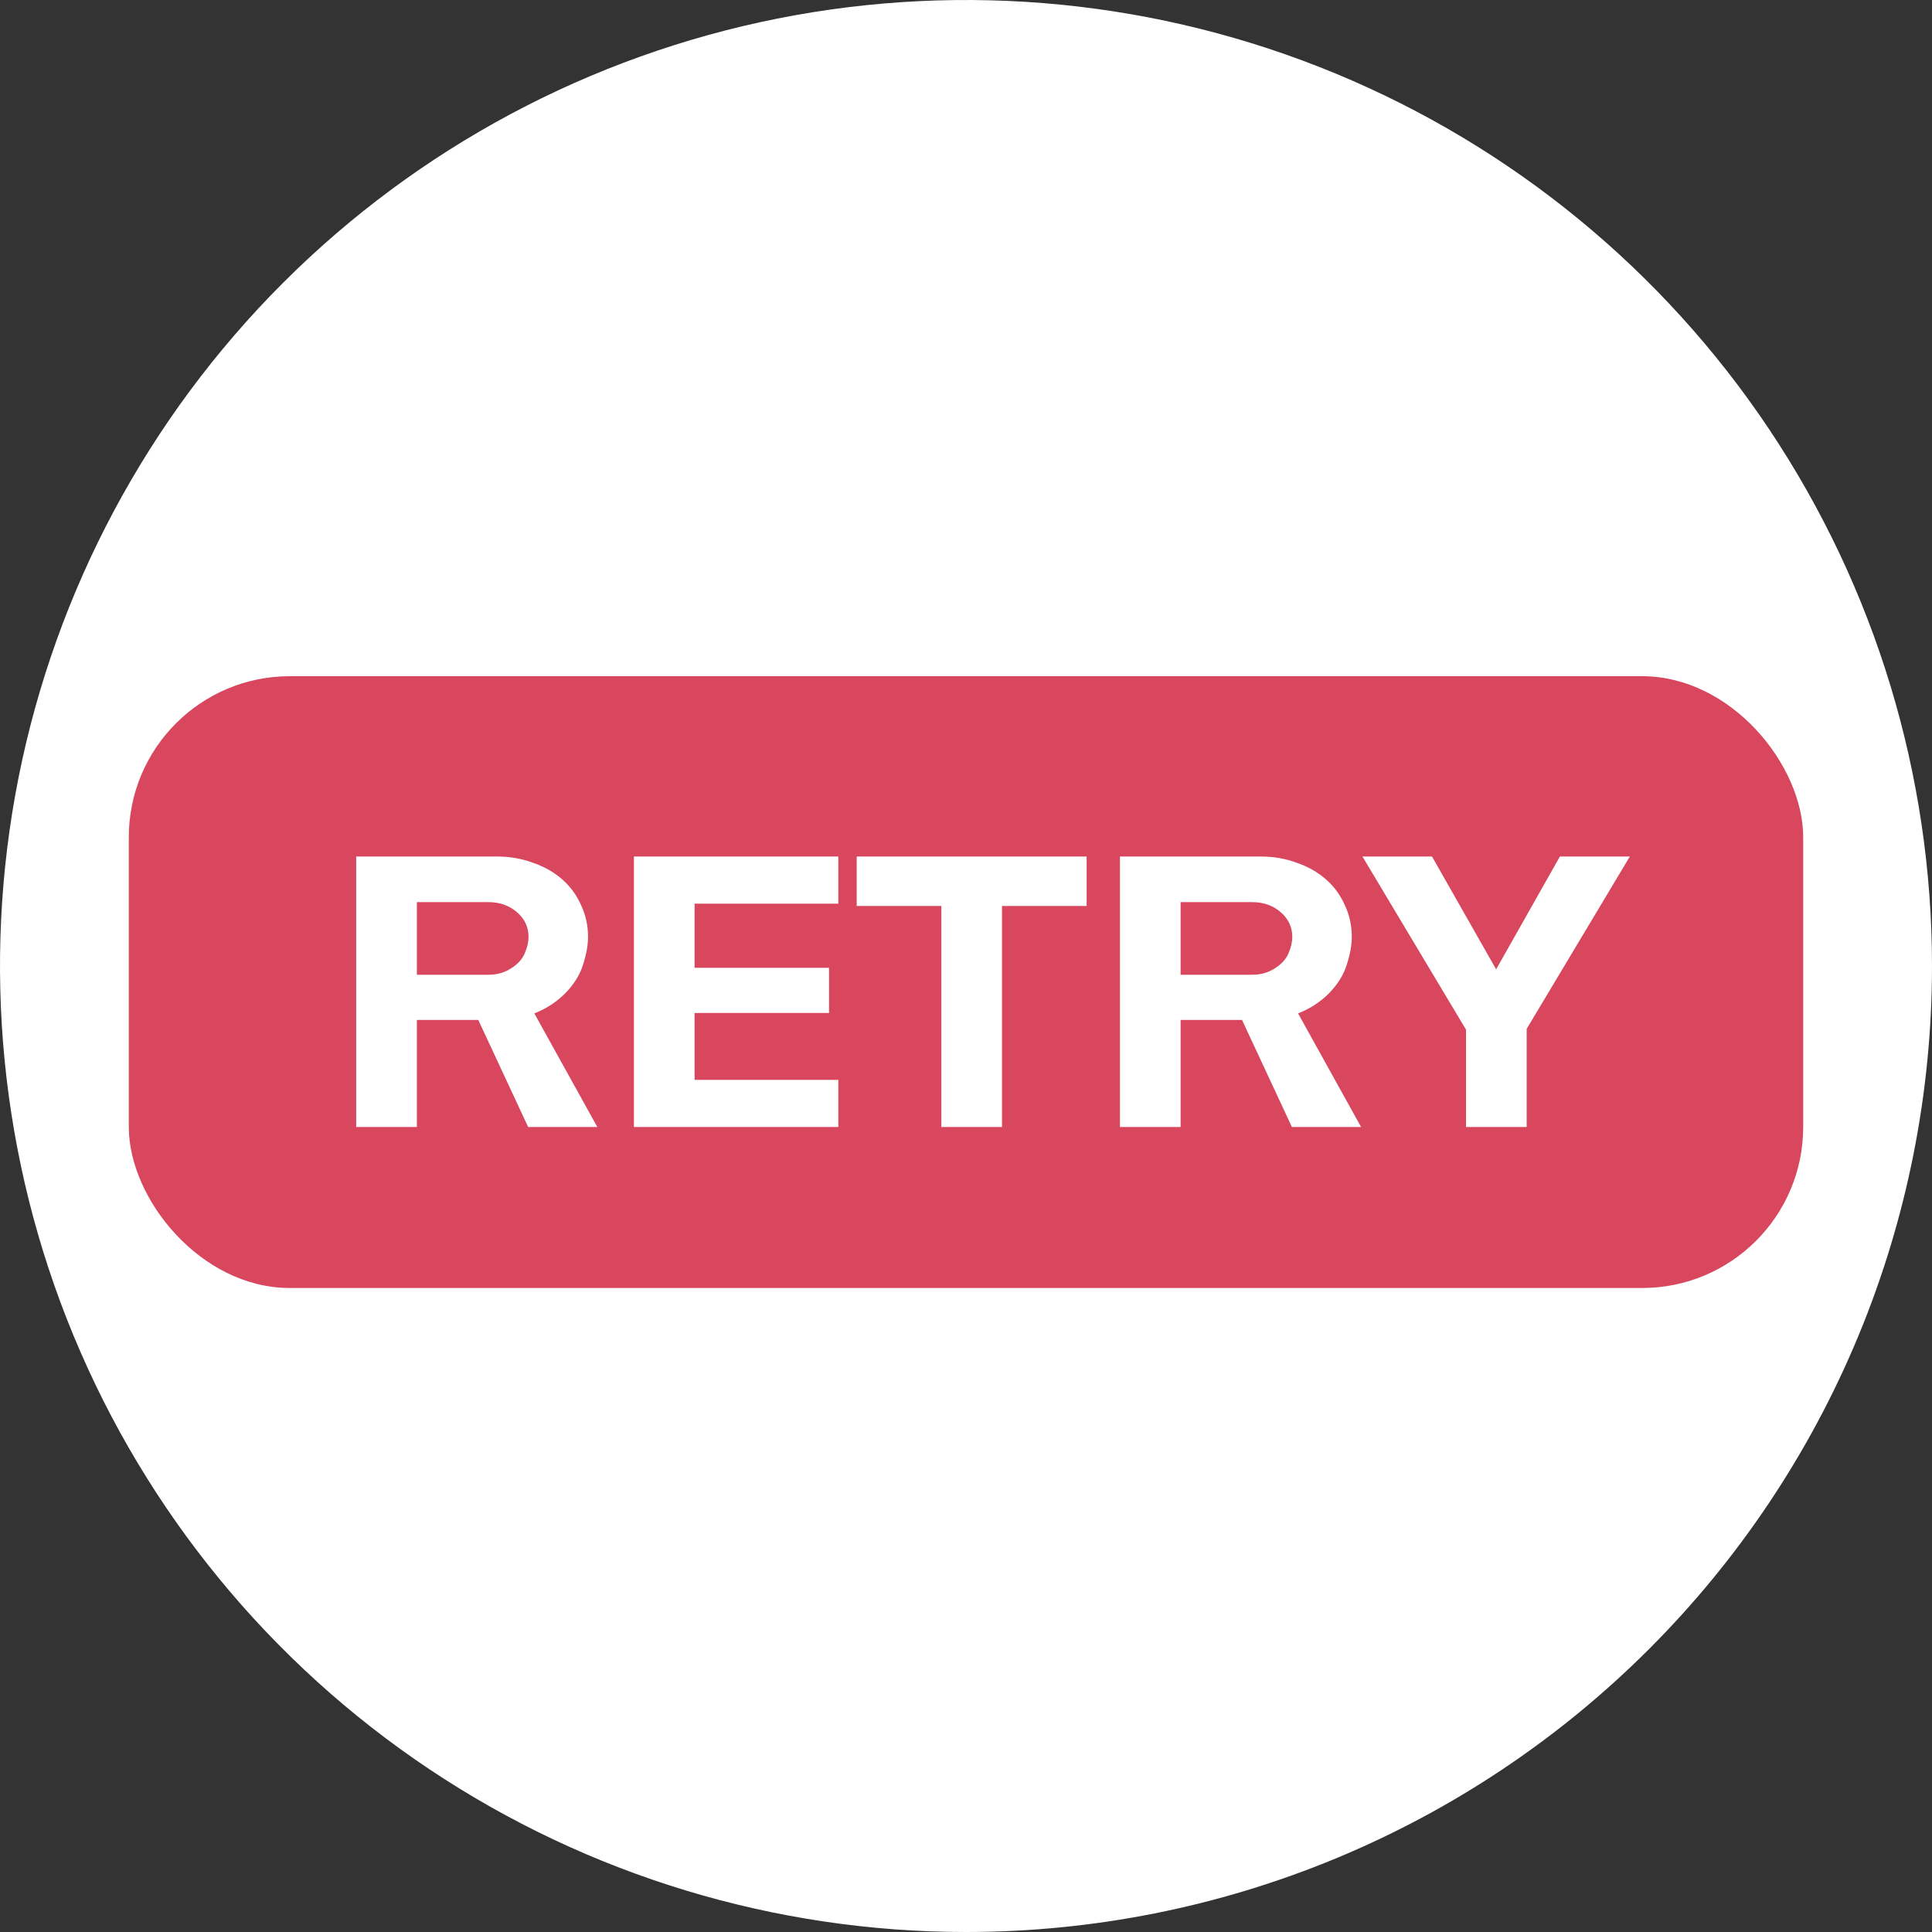
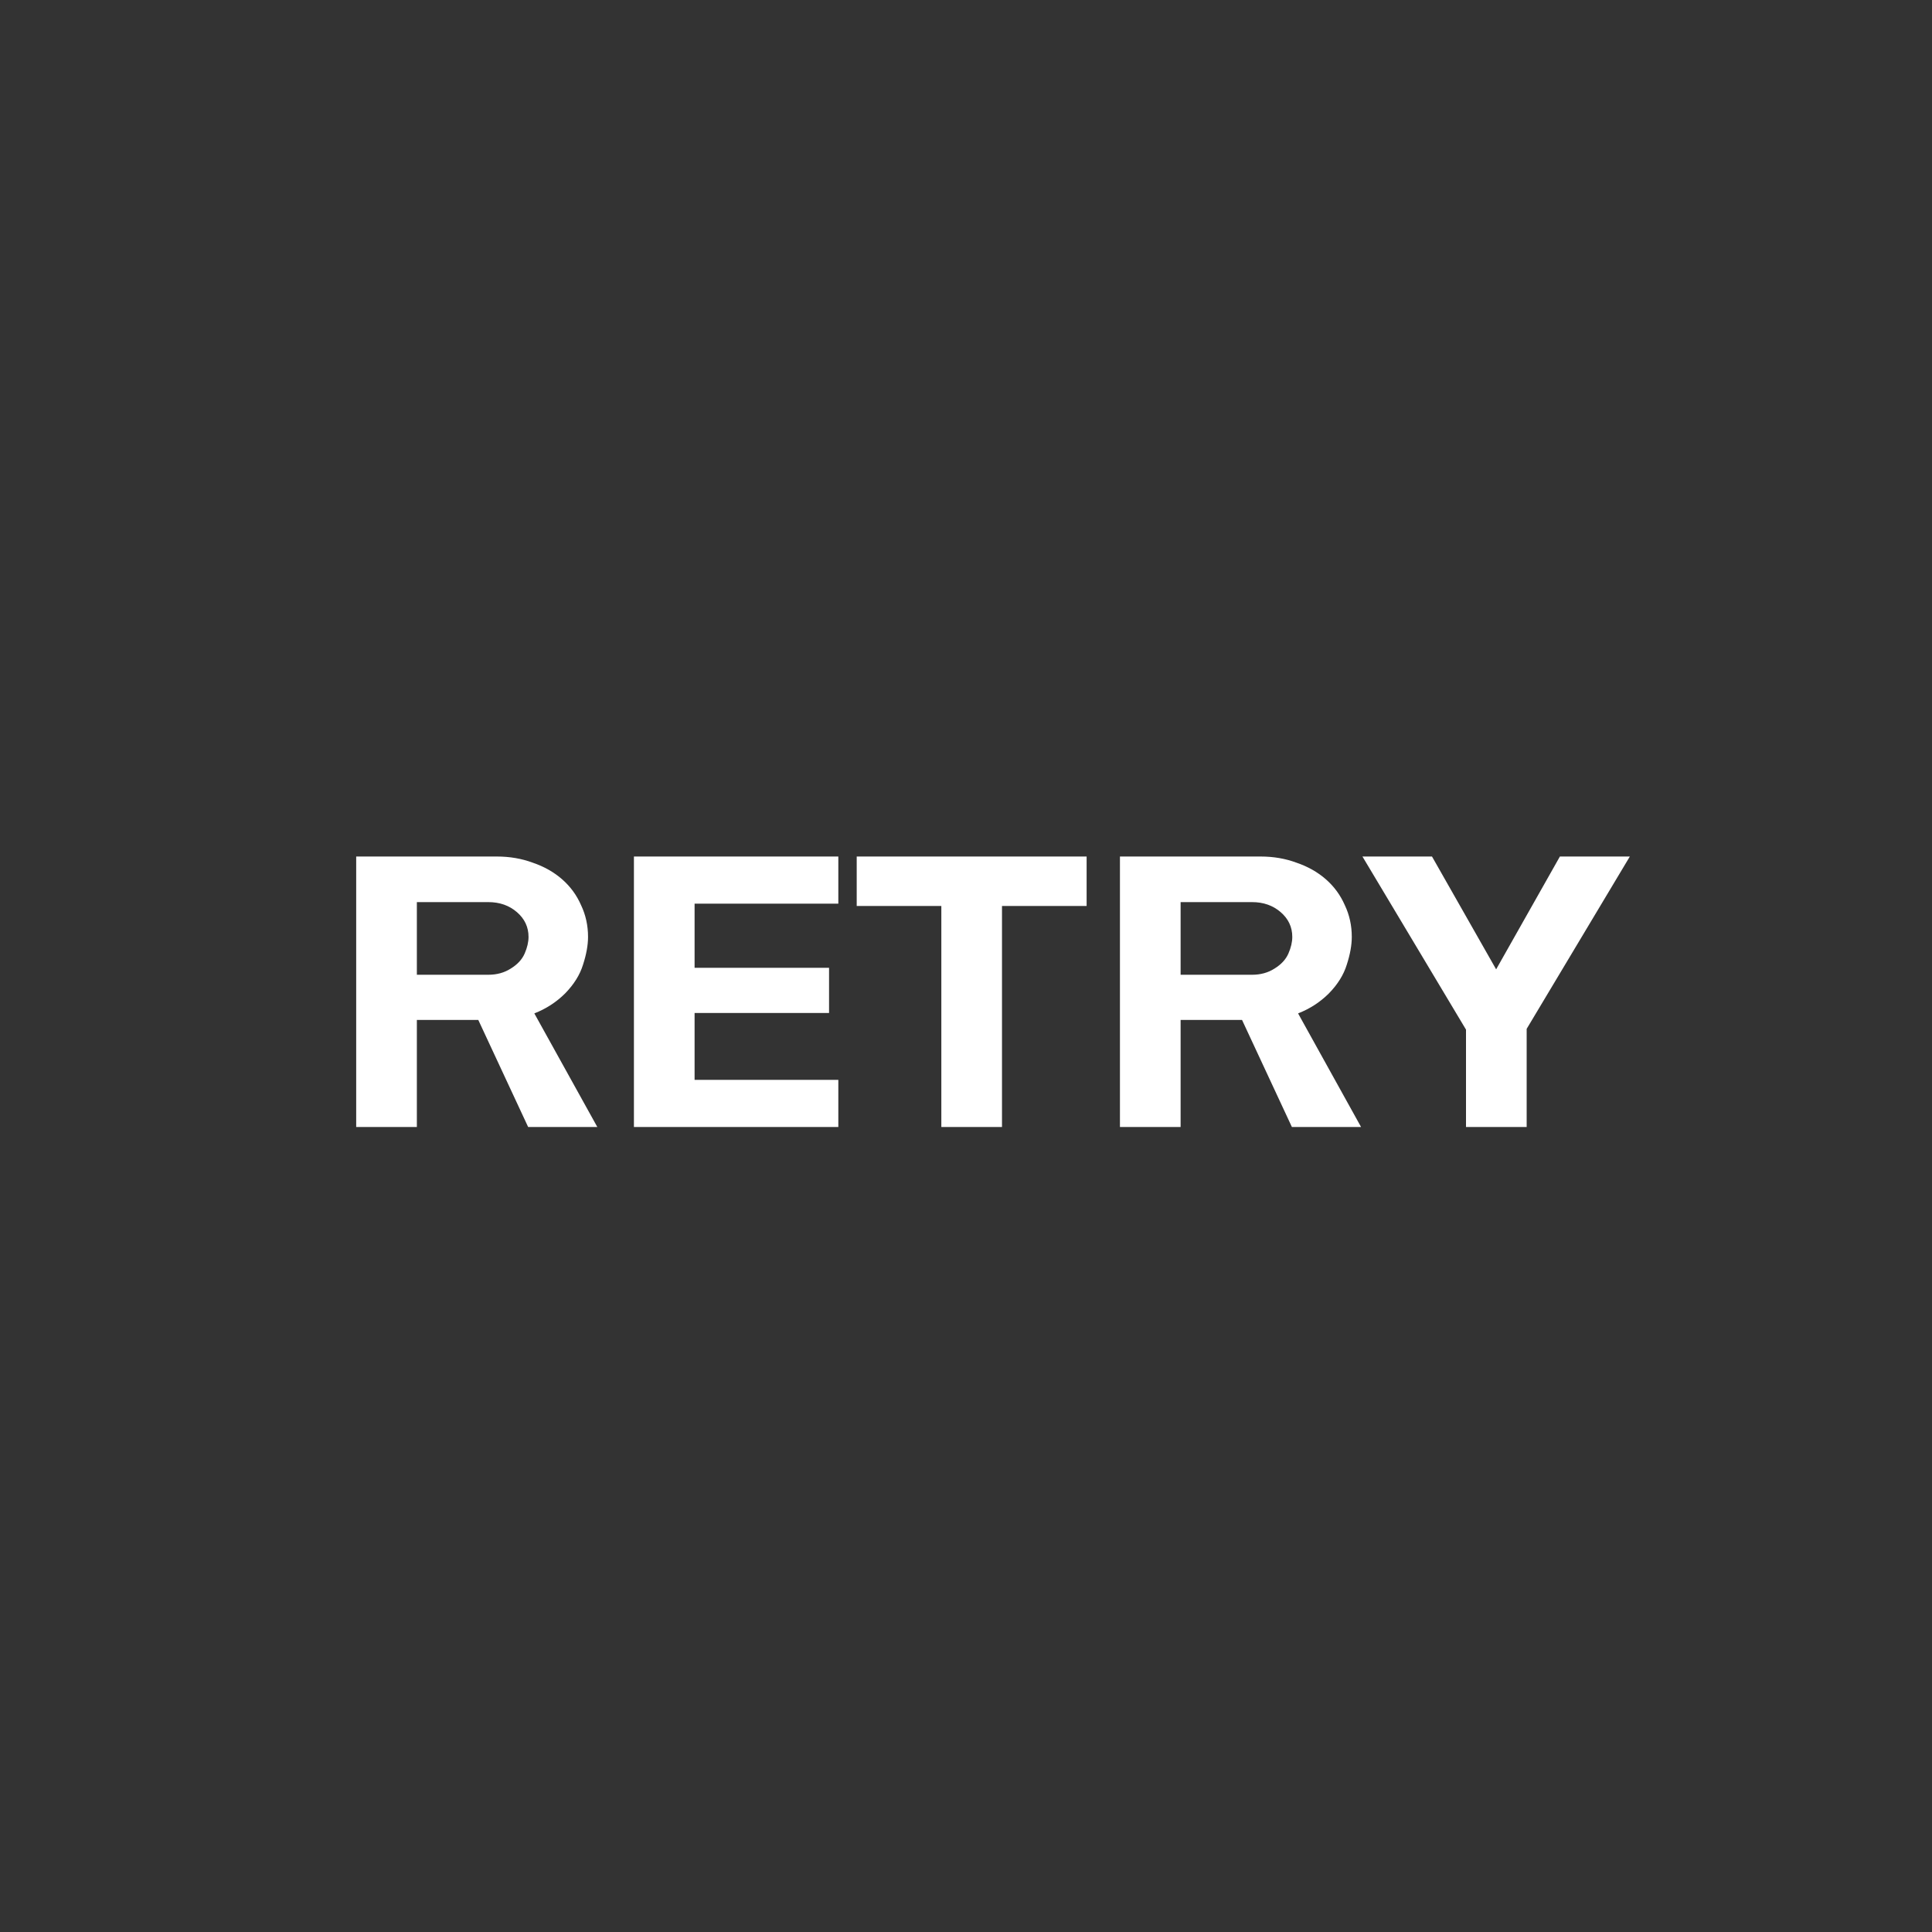
<svg xmlns="http://www.w3.org/2000/svg" width="60" height="60" viewBox="0 0 60 60" fill="none">
  <rect x="0" y="0" width="60" height="60" fill="#333333" stroke="none" />
-   <path d="M2.284 41.48C0.014 35.999 -0.581 29.967 0.576 24.148C1.734 18.328 4.592 12.983 8.787 8.787C12.983 4.592 18.328 1.734 24.148 0.576C29.967 -0.581 35.999 0.014 41.48 2.284C46.962 4.555 51.648 8.4 54.944 13.333C58.241 18.266 60 24.067 60 30C60 33.94 59.224 37.841 57.717 41.48C56.209 45.12 53.999 48.427 51.213 51.213C48.427 53.999 45.12 56.209 41.48 57.717C37.841 59.224 33.94 60 30 60C24.067 60 18.267 58.241 13.333 54.944C8.4 51.648 4.555 46.962 2.284 41.48Z" fill="white" />
-   <rect x="4" y="21" width="52" height="19" rx="5" fill="#D9475F" />
  <path d="M18.55 35H16.402L14.854 31.676H12.946V35H11.062V26.6H15.43C15.83 26.6 16.202 26.664 16.546 26.792C16.898 26.912 17.202 27.084 17.458 27.308C17.714 27.532 17.91 27.8 18.046 28.112C18.19 28.416 18.262 28.744 18.262 29.096C18.262 29.352 18.21 29.64 18.106 29.96C18.01 30.272 17.826 30.568 17.554 30.848C17.282 31.12 16.962 31.328 16.594 31.472L18.55 35ZM12.946 28.016V30.272H15.166C15.43 30.272 15.662 30.208 15.862 30.08C16.07 29.952 16.214 29.796 16.294 29.612C16.374 29.428 16.414 29.256 16.414 29.096C16.414 28.792 16.294 28.536 16.054 28.328C15.814 28.12 15.518 28.016 15.166 28.016H12.946ZM26.035 28.064H21.571V30.056H25.747V31.46H21.571V33.536H26.035V35H19.687V26.6H26.035V28.064ZM33.746 26.6V28.136H31.118V35H29.234V28.136H26.606V26.6H33.746ZM42.269 35H40.121L38.573 31.676H36.665V35H34.781V26.6H39.149C39.549 26.6 39.921 26.664 40.265 26.792C40.617 26.912 40.921 27.084 41.177 27.308C41.433 27.532 41.629 27.8 41.765 28.112C41.909 28.416 41.981 28.744 41.981 29.096C41.981 29.352 41.929 29.64 41.825 29.96C41.729 30.272 41.545 30.568 41.273 30.848C41.001 31.12 40.681 31.328 40.313 31.472L42.269 35ZM36.665 28.016V30.272H38.885C39.149 30.272 39.381 30.208 39.581 30.08C39.789 29.952 39.933 29.796 40.013 29.612C40.093 29.428 40.133 29.256 40.133 29.096C40.133 28.792 40.013 28.536 39.773 28.328C39.533 28.12 39.237 28.016 38.885 28.016H36.665ZM50.616 26.6L47.412 31.952V35H45.528V31.976L42.312 26.6H44.472L46.464 30.104L48.444 26.6H50.616Z" fill="white" />
</svg>